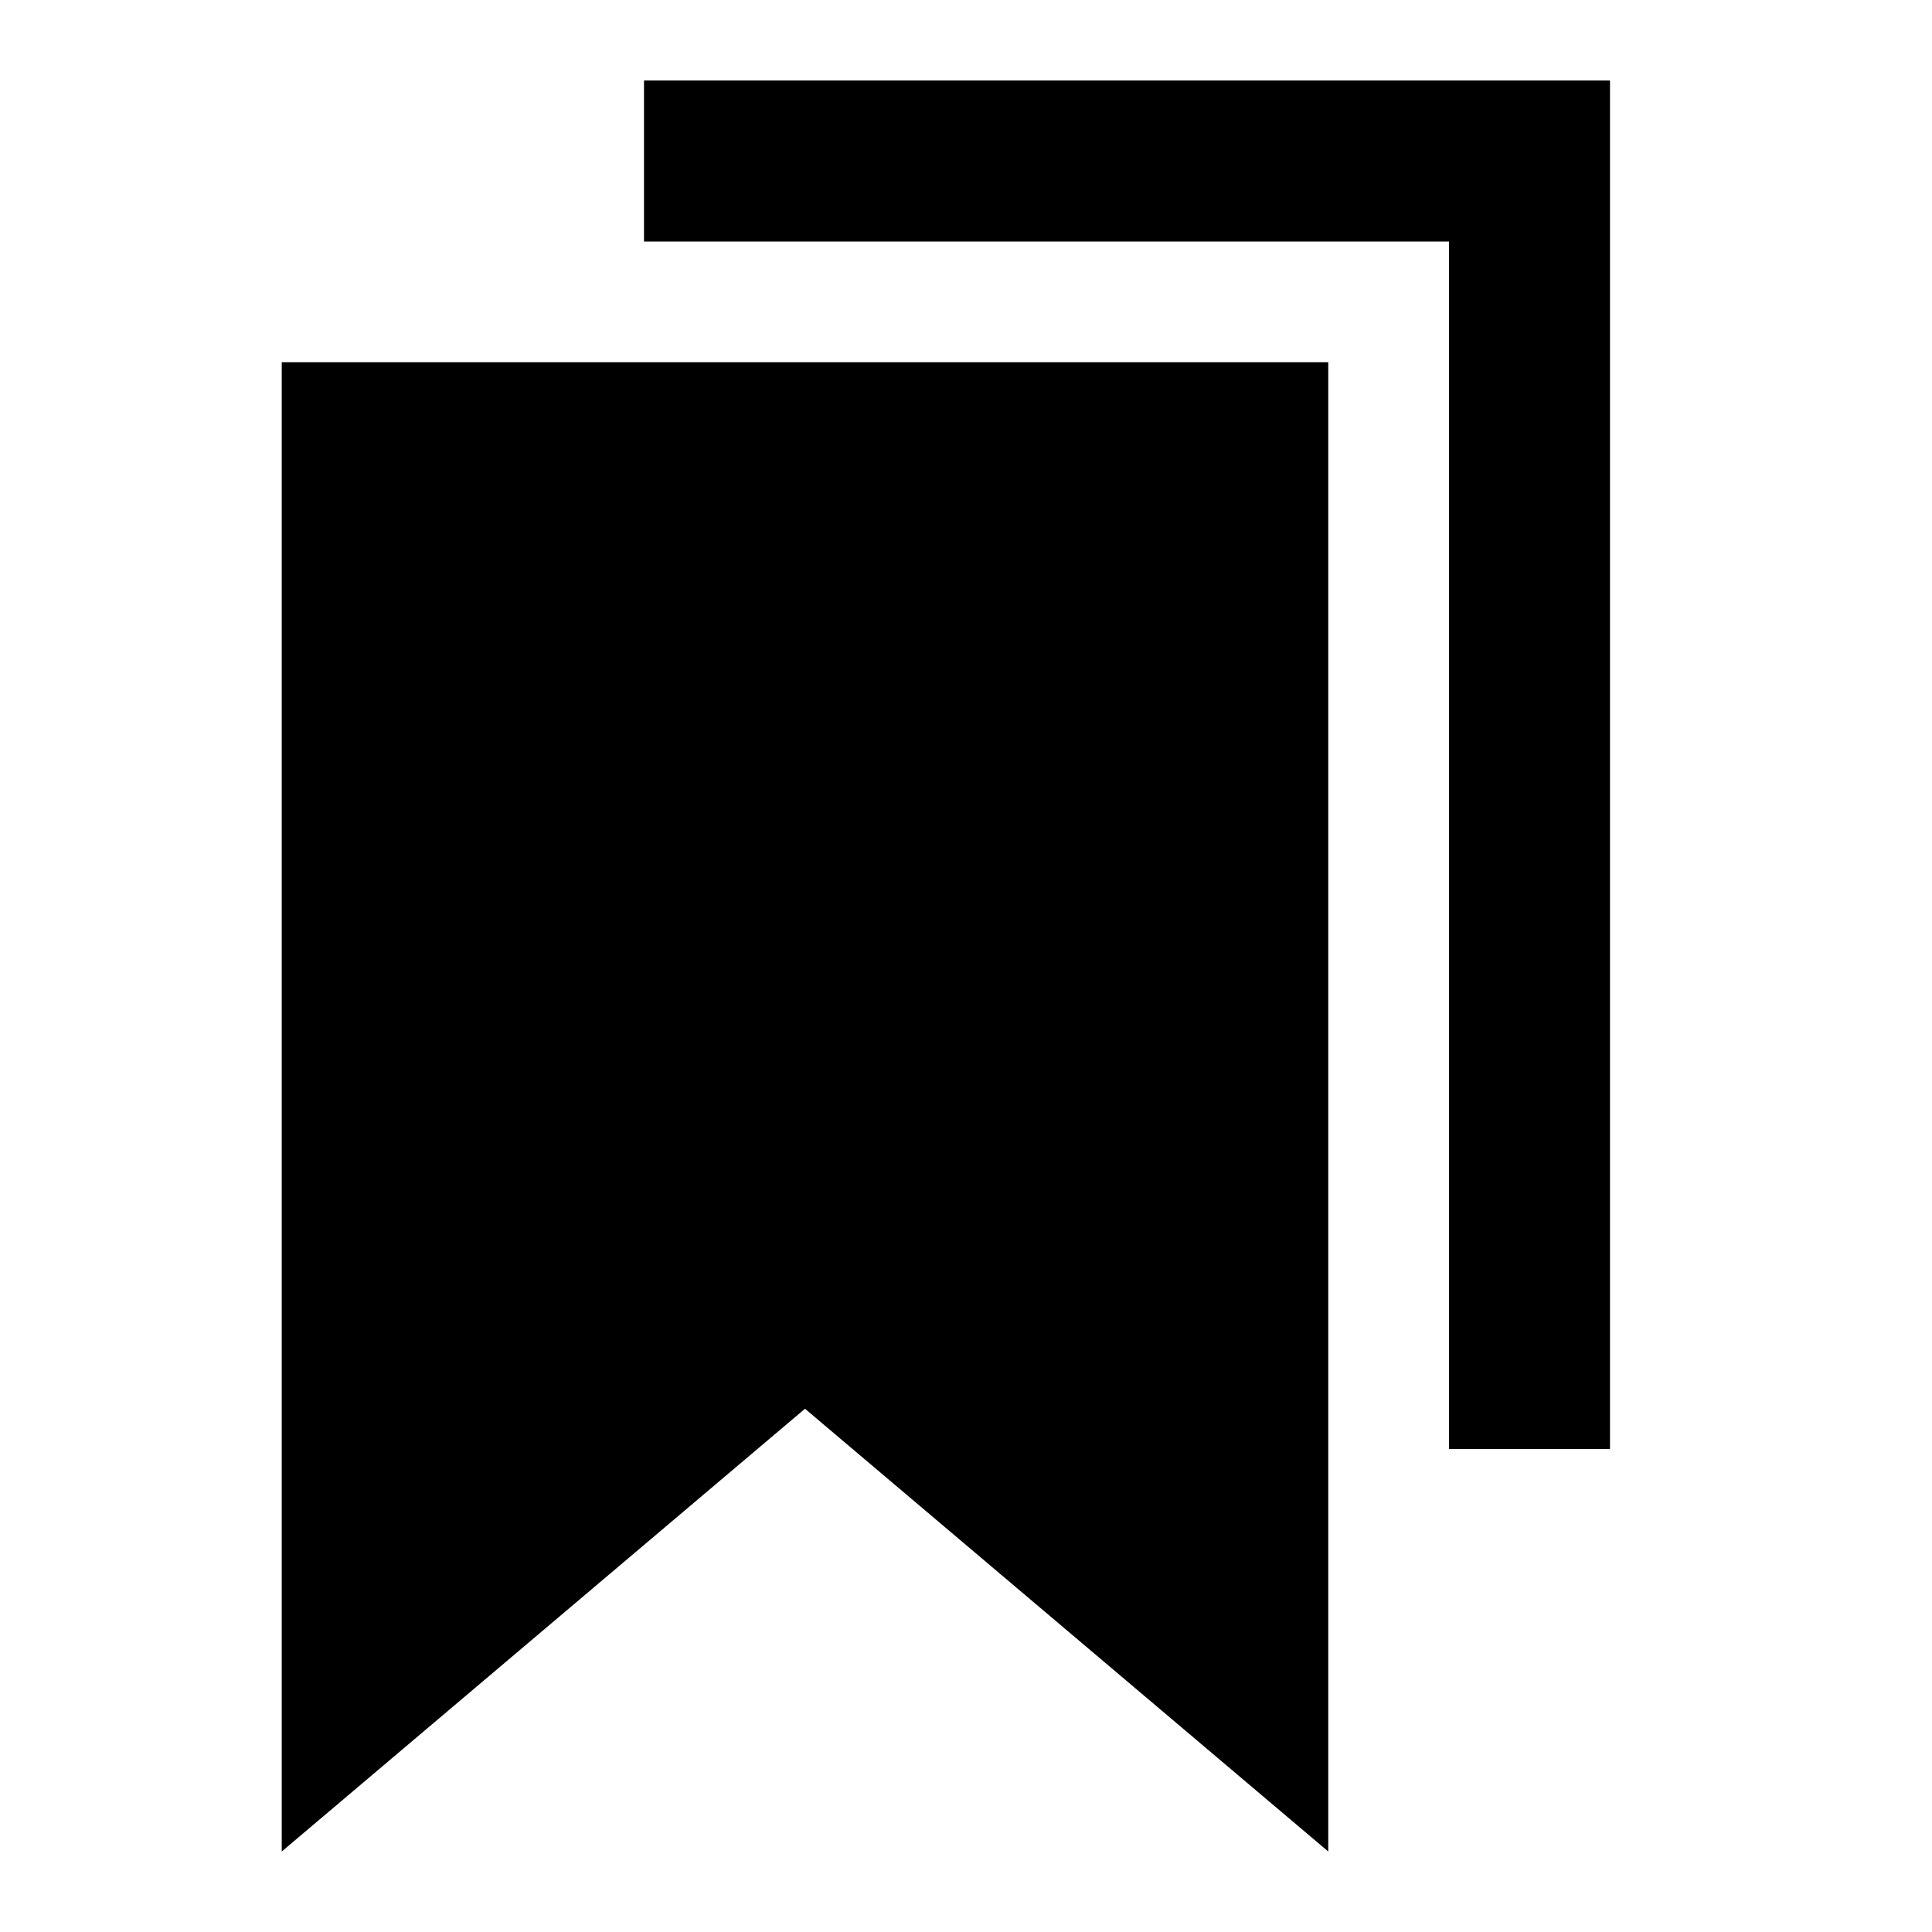
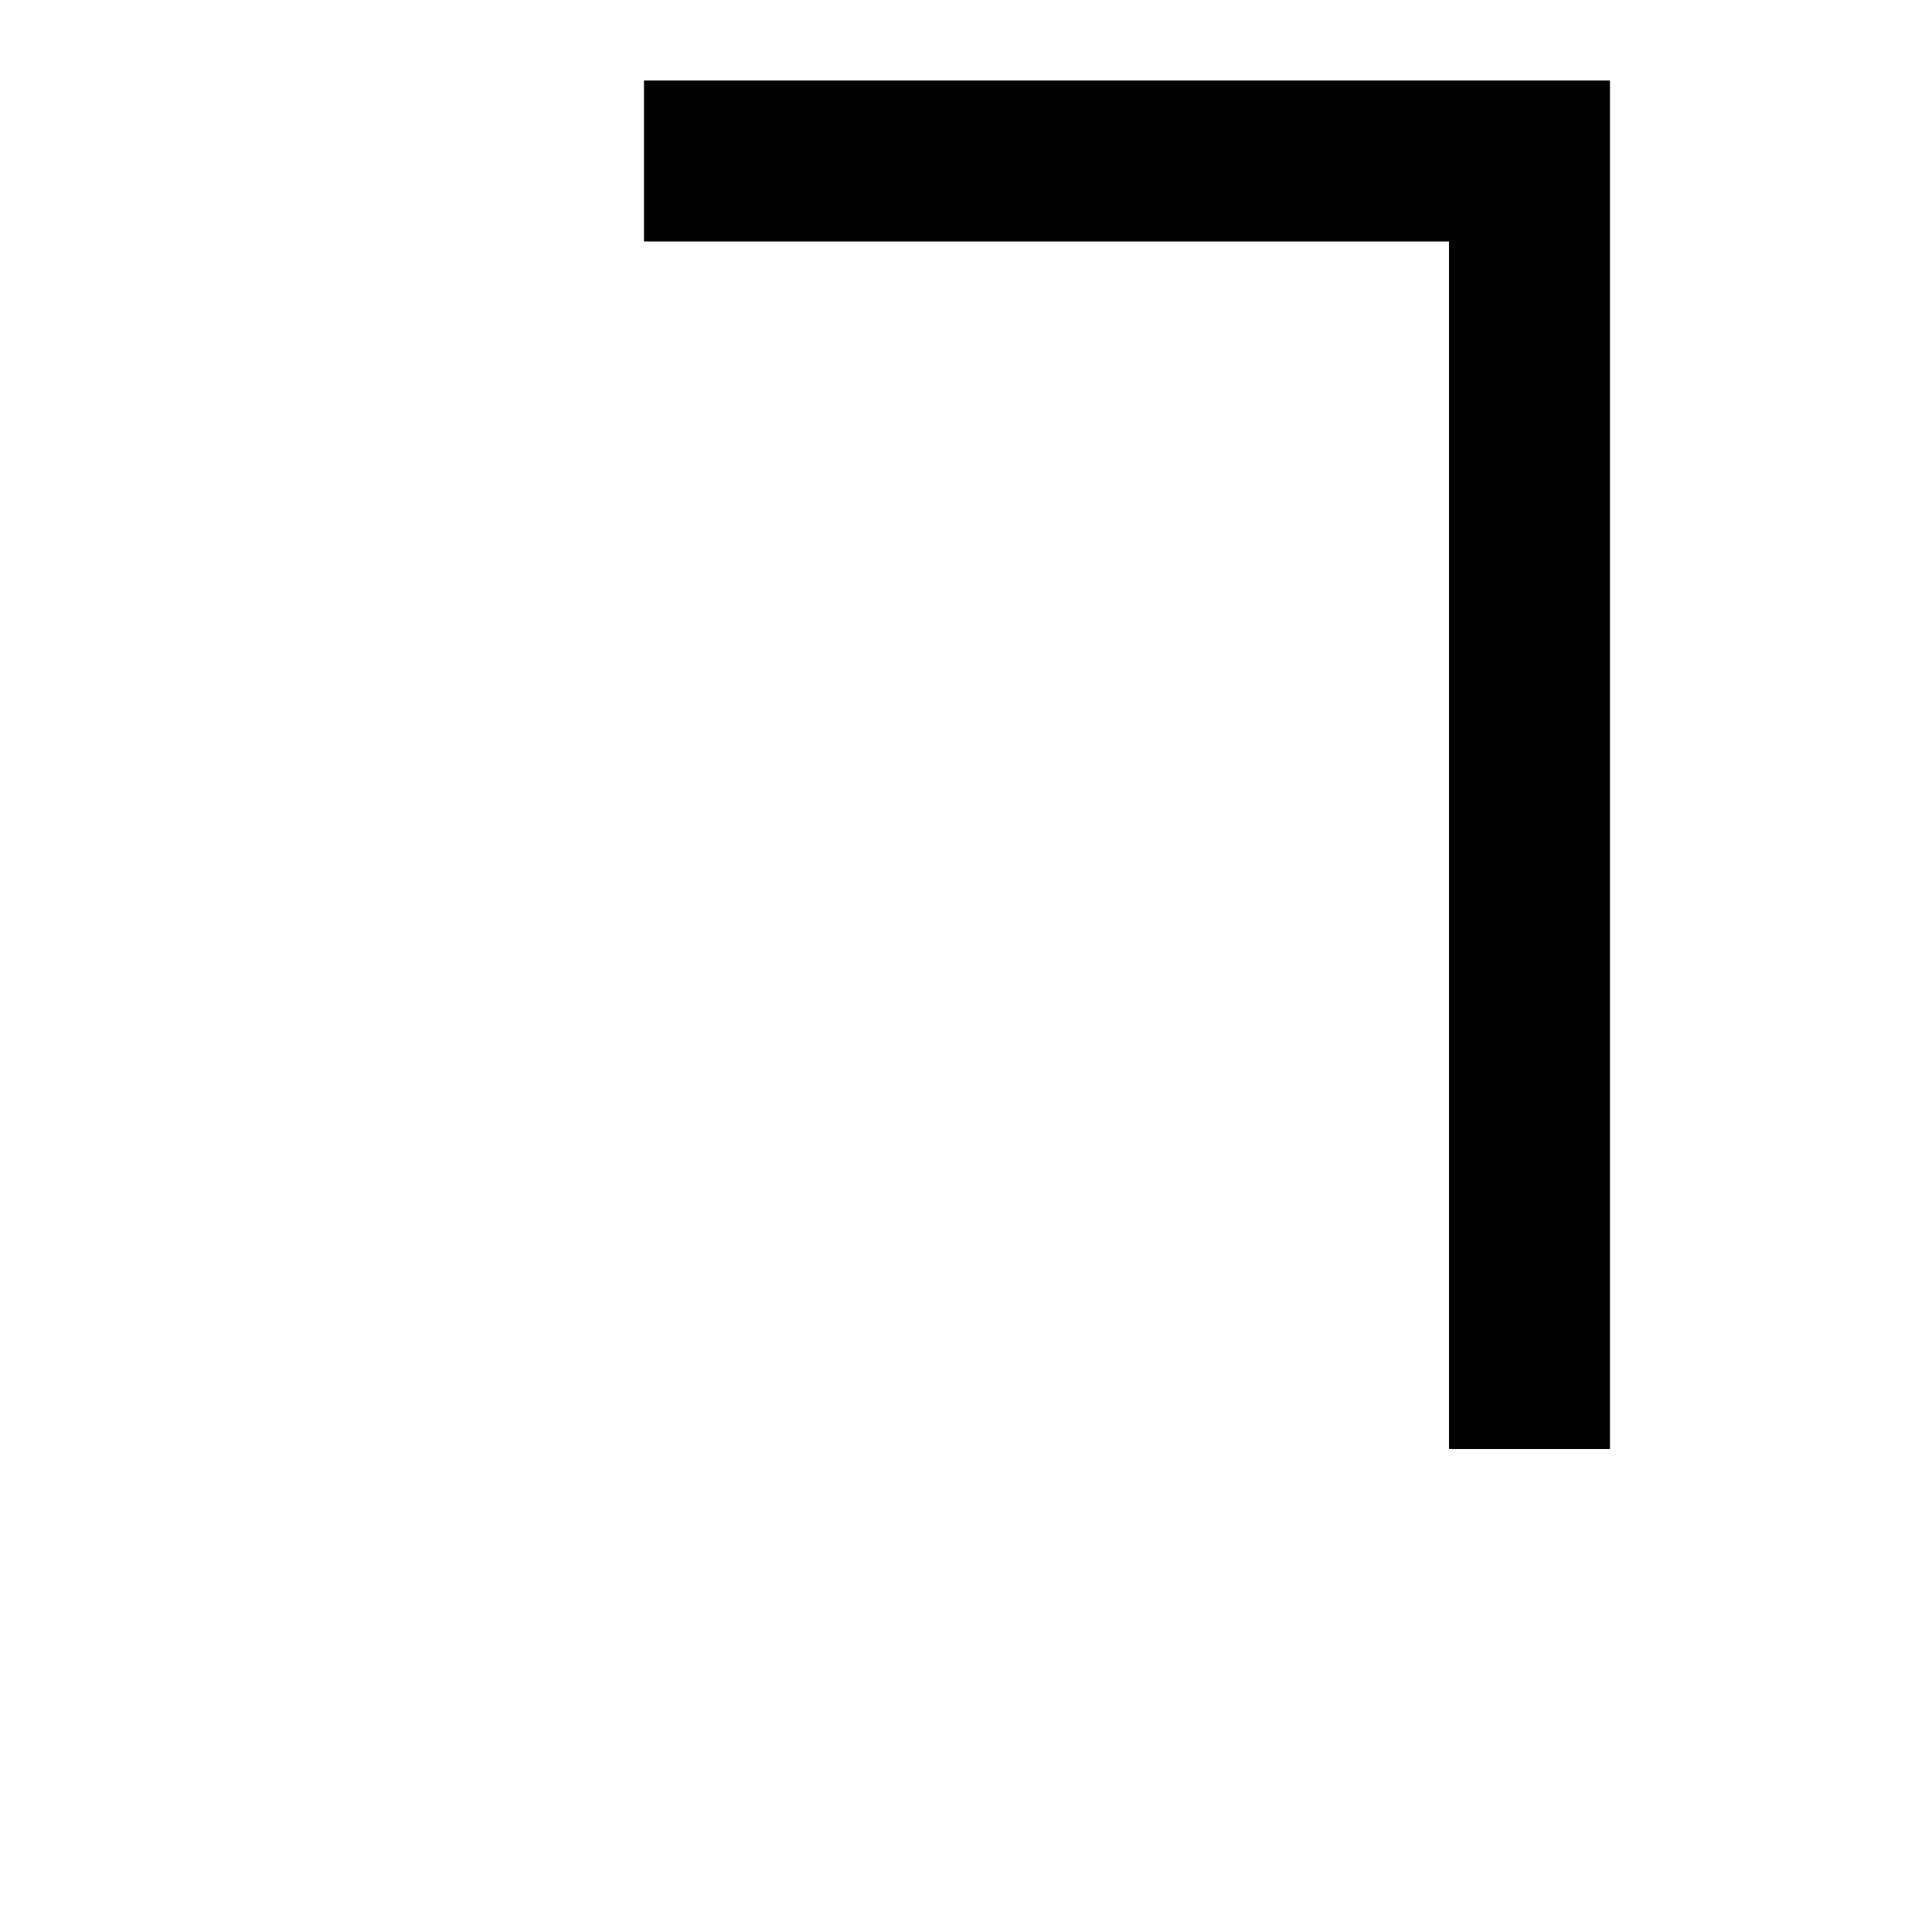
<svg xmlns="http://www.w3.org/2000/svg" fill="none" viewBox="0 0 24 24" id="Double-Bookmark--Streamline-Sharp">
  <desc>
    Double Bookmark Streamline Icon: https://streamlinehq.com
  </desc>
  <g id="double-bookmark--bookmarks-double-tags-favorite">
-     <path id="Union" fill="#000000" fill-rule="evenodd" d="M8 3h10v15h2V1H8v2ZM3.5 4.5V23l6.5 -5.5 6.5 5.5V4.5h-13Z" clip-rule="evenodd" stroke-width="1" />
+     <path id="Union" fill="#000000" fill-rule="evenodd" d="M8 3h10v15h2V1H8v2ZM3.5 4.5V23V4.5h-13Z" clip-rule="evenodd" stroke-width="1" />
  </g>
</svg>